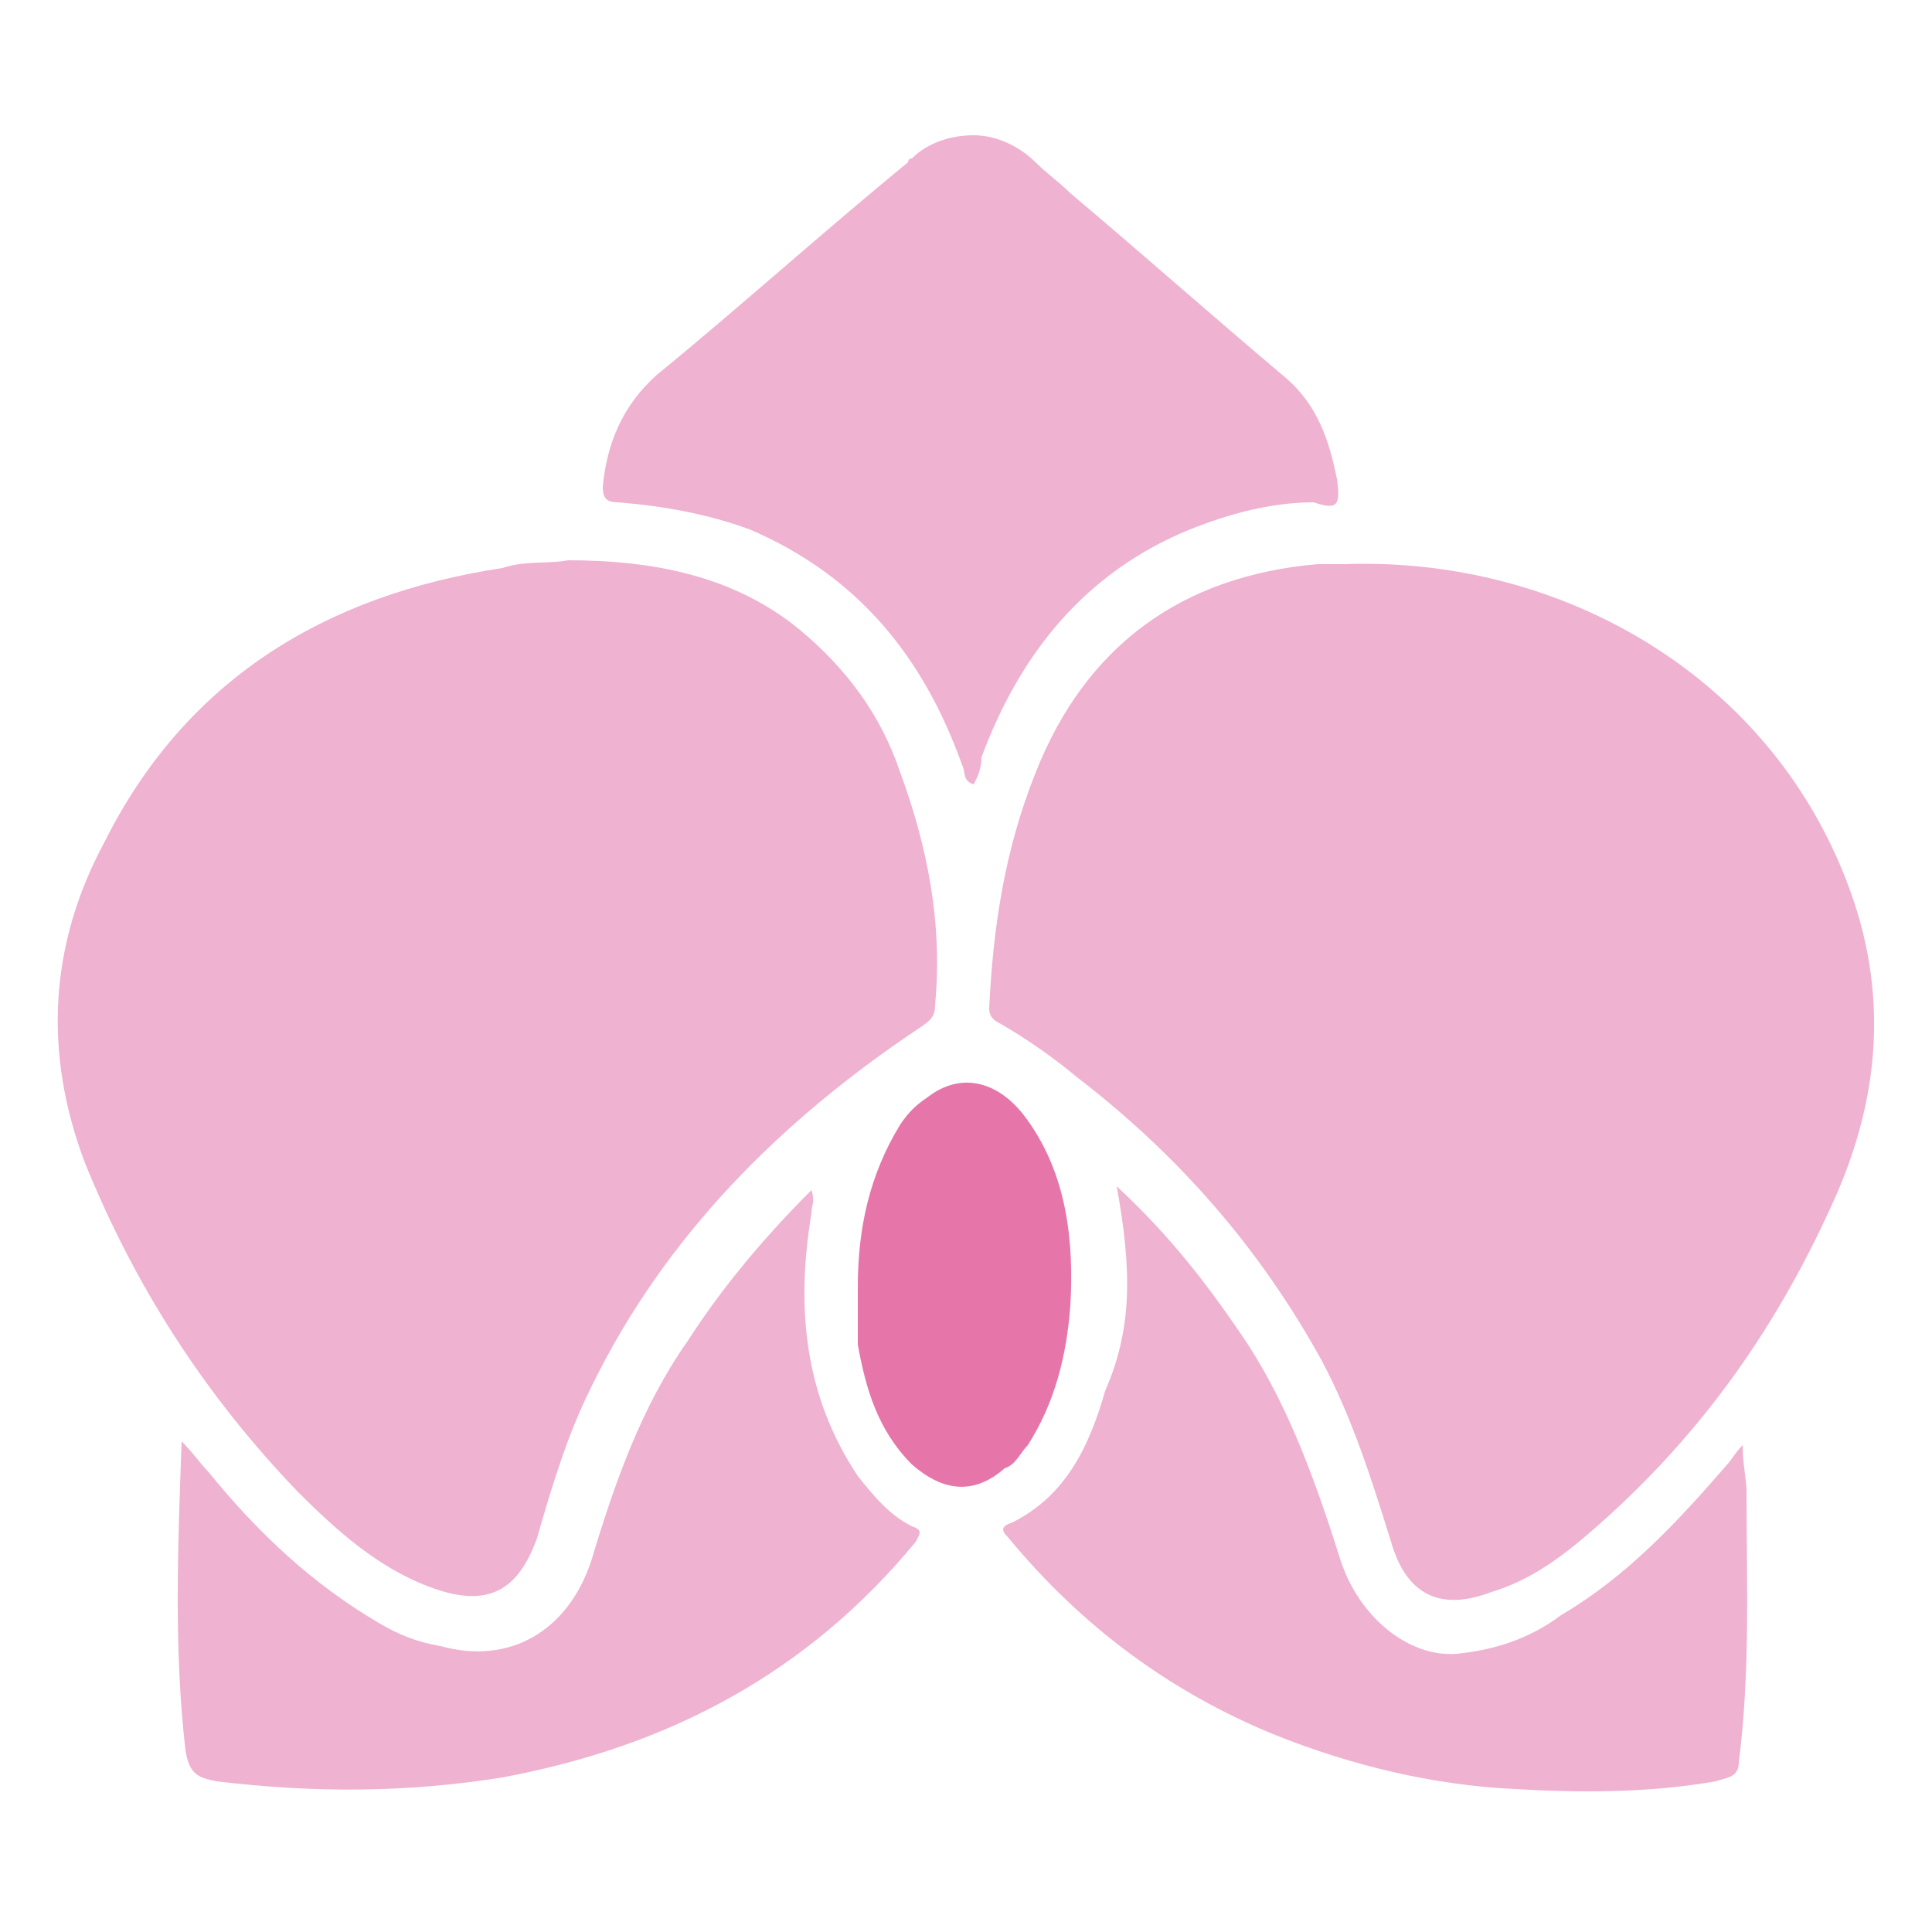
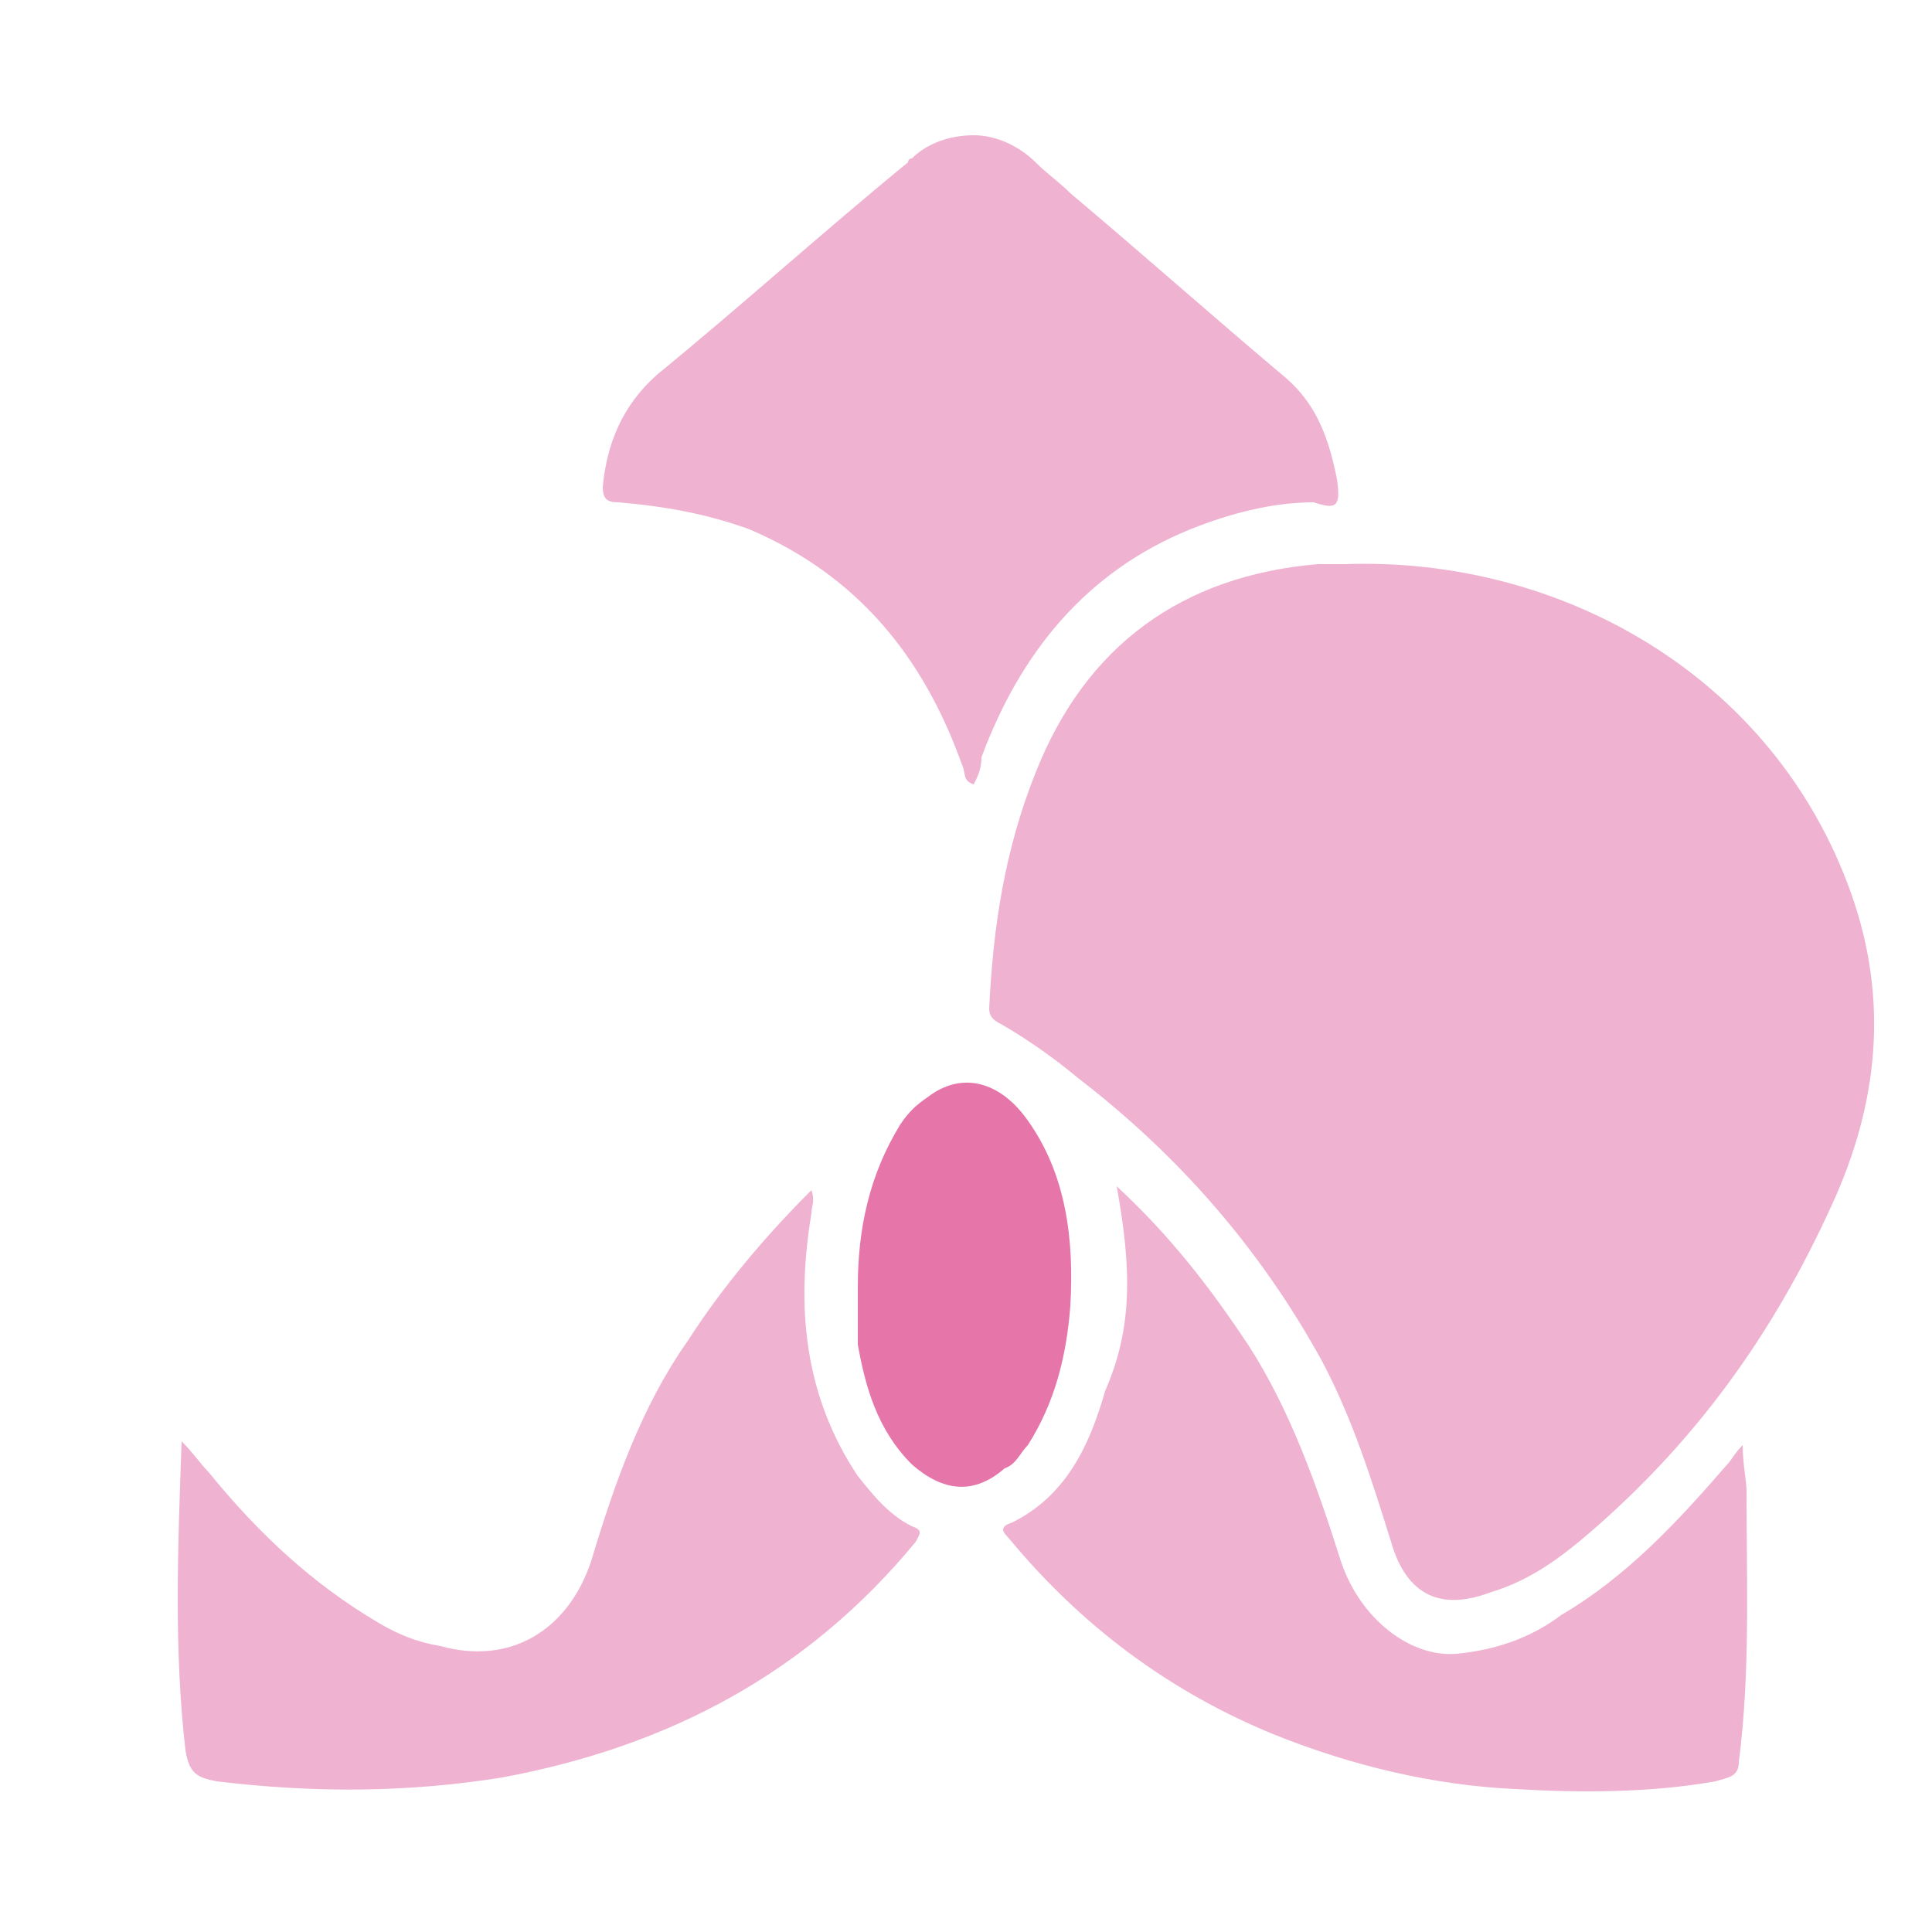
<svg xmlns="http://www.w3.org/2000/svg" version="1.1" id="Livello_1" x="0px" y="0px" viewBox="0 0 50 50" style="enable-background:new 0 0 50 50;" xml:space="preserve">
  <style type="text/css">
	.st0{fill:#EFB2D1;}
	.st1{fill:#E676AA;}
</style>
  <g>
    <path class="st0" d="M34.8,14.6c5.6-0.2,11.1,2.9,13.1,8.5c1,2.8,0.7,5.5-0.5,8.1c-1.5,3.3-3.5,6.1-6.3,8.5   c-0.7,0.6-1.5,1.2-2.5,1.5c-1.3,0.5-2.2,0.1-2.6-1.3c-0.5-1.6-1-3.2-1.8-4.7c-1.6-2.9-3.7-5.3-6.3-7.3c-0.6-0.5-1.3-1-2-1.4   c-0.2-0.1-0.3-0.2-0.3-0.4C25.7,24,26,22,26.8,20c1.3-3.3,3.8-5.1,7.3-5.4C34.3,14.6,34.6,14.6,34.8,14.6z" />
-     <path class="st0" d="M14.7,14.5c2.2,0,4.3,0.4,6,1.8c1.2,1,2.1,2.2,2.6,3.7c0.7,1.9,1.1,3.9,0.9,6c0,0.3-0.1,0.4-0.4,0.6   c-3.6,2.4-6.6,5.4-8.5,9.3c-0.6,1.2-1,2.5-1.4,3.9c-0.5,1.4-1.3,1.8-2.7,1.3c-1.4-0.5-2.5-1.5-3.5-2.5c-2.4-2.5-4.2-5.3-5.5-8.5   c-1.1-2.9-0.9-5.7,0.5-8.3c2.1-4.2,5.7-6.4,10.3-7.1C13.6,14.5,14.2,14.6,14.7,14.5z" />
    <path class="st0" d="M4.7,37.3c0.3,0.3,0.5,0.6,0.7,0.8C6.7,39.7,8.1,41,9.8,42c0.5,0.3,1,0.5,1.6,0.6c1.8,0.5,3.3-0.4,3.9-2.2   c0.6-2,1.3-4,2.5-5.7c0.9-1.4,2-2.7,3.2-3.9c0.1,0.3,0,0.4,0,0.6c-0.4,2.4-0.2,4.7,1.2,6.8c0.4,0.5,0.8,1,1.4,1.3   c0.3,0.1,0.2,0.2,0.1,0.4c-2.8,3.4-6.4,5.3-10.7,6.1c-2.5,0.4-4.9,0.4-7.4,0.1c-0.5-0.1-0.7-0.2-0.8-0.8   C4.5,42.7,4.6,40.1,4.7,37.3z" />
    <path class="st0" d="M28.9,30.7c1.4,1.3,2.4,2.6,3.4,4.1c1.1,1.7,1.8,3.7,2.4,5.6c0.5,1.5,1.8,2.5,3,2.4c1-0.1,1.9-0.4,2.7-1   c1.7-1,3-2.4,4.3-3.9c0.1-0.1,0.2-0.3,0.4-0.5c0,0.5,0.1,0.9,0.1,1.2c0,2.3,0.1,4.7-0.2,7c0,0.4-0.3,0.4-0.6,0.5   c-1.7,0.3-3.5,0.3-5.2,0.2c-2.1-0.1-4.2-0.6-6.2-1.4c-2.7-1.1-5-2.8-6.9-5.1c-0.2-0.2-0.2-0.3,0.1-0.4c1.4-0.7,2-2,2.4-3.4   C29.3,34.4,29.3,32.9,28.9,30.7z" />
    <path class="st1" d="M22.2,33.3c0-1.5,0.3-2.9,1.1-4.2c0.2-0.3,0.4-0.5,0.7-0.7c0.9-0.7,1.9-0.4,2.6,0.6c1,1.4,1.2,3.1,1.1,4.8   c-0.1,1.3-0.4,2.5-1.1,3.6c-0.2,0.2-0.3,0.5-0.6,0.6c-0.8,0.7-1.6,0.6-2.4-0.1c-0.9-0.9-1.2-2-1.4-3.1   C22.2,34.3,22.2,33.8,22.2,33.3z" />
    <path class="st0" d="M34.6,12.4c-0.2-1-0.5-1.9-1.3-2.6c-1.9-1.6-3.7-3.2-5.6-4.8c-0.3-0.3-0.6-0.5-0.9-0.8c-0.4-0.4-1-0.7-1.6-0.7   c-0.6,0-1.2,0.2-1.6,0.6c-0.1,0-0.1,0.1-0.1,0.1c-2.2,1.8-4.3,3.7-6.5,5.5c-0.9,0.8-1.3,1.8-1.4,2.9c0,0.3,0.1,0.4,0.4,0.4   c1.2,0.1,2.3,0.3,3.4,0.7c2.8,1.2,4.5,3.3,5.5,6.1c0.1,0.2,0,0.4,0.3,0.5c0.1-0.2,0.2-0.4,0.2-0.7c1-2.7,2.7-4.8,5.4-5.9   c1-0.4,2.1-0.7,3.2-0.7C34.6,13.2,34.7,13.1,34.6,12.4z" />
  </g>
</svg>